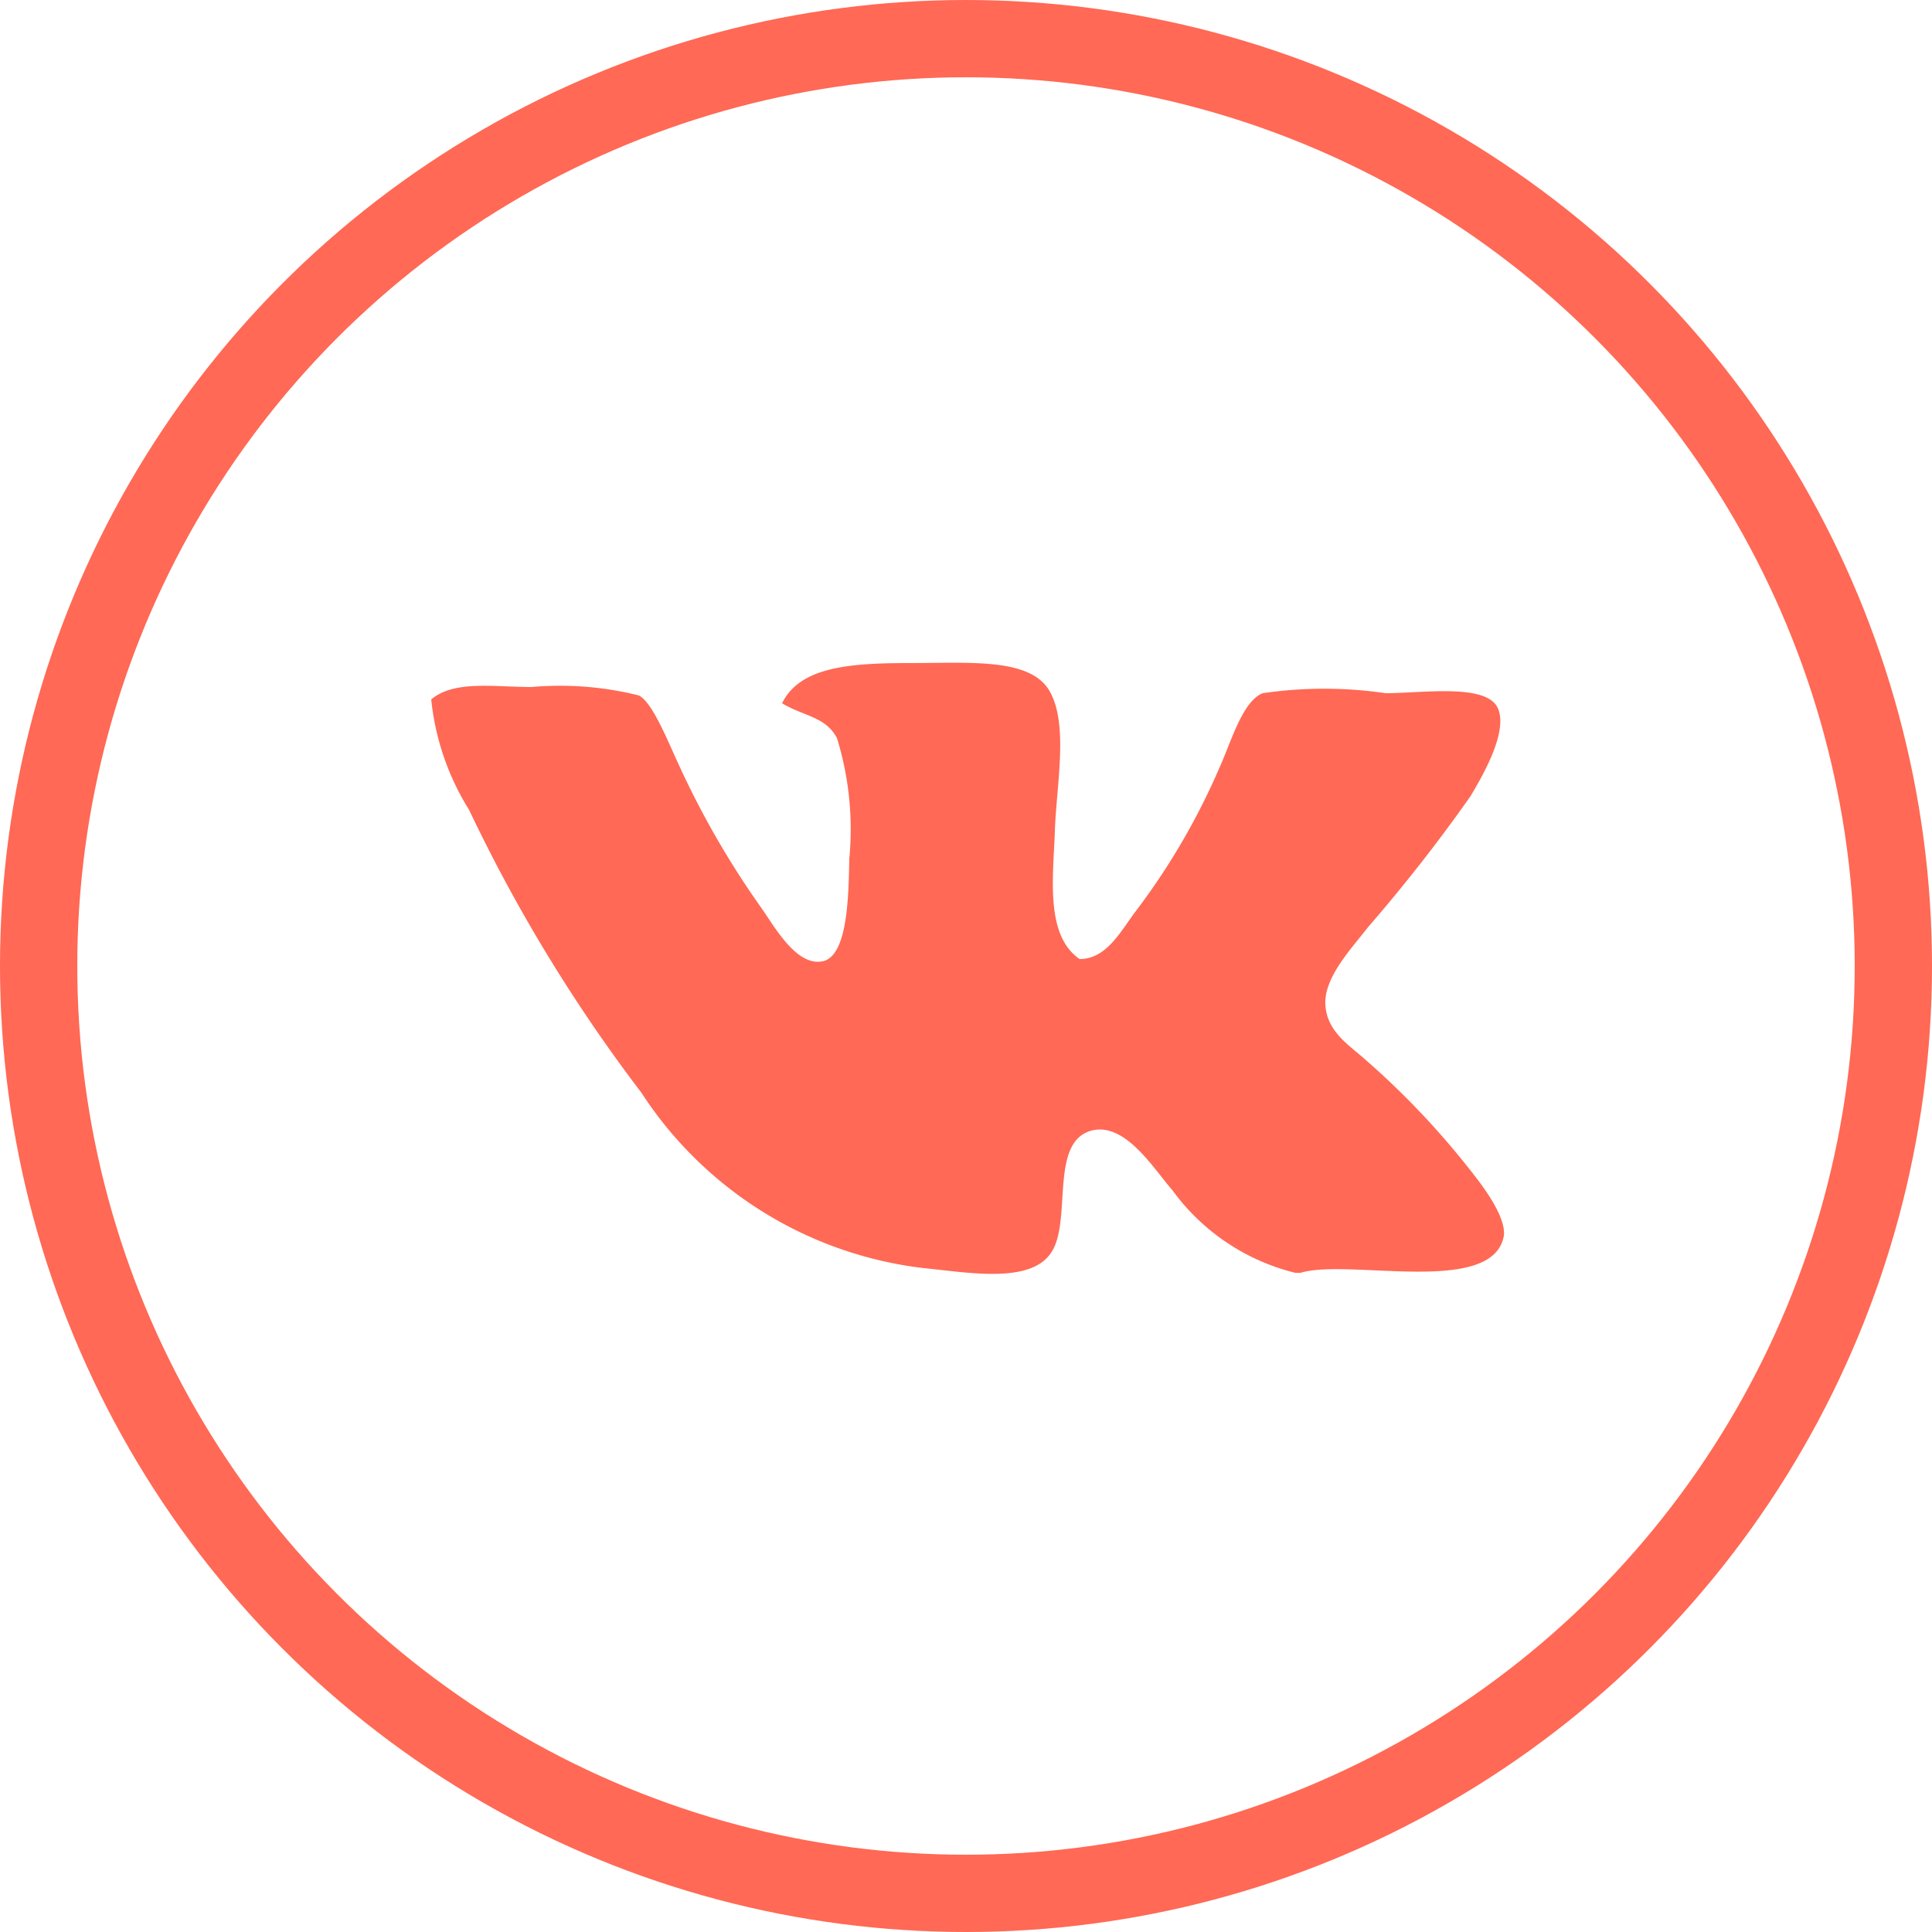
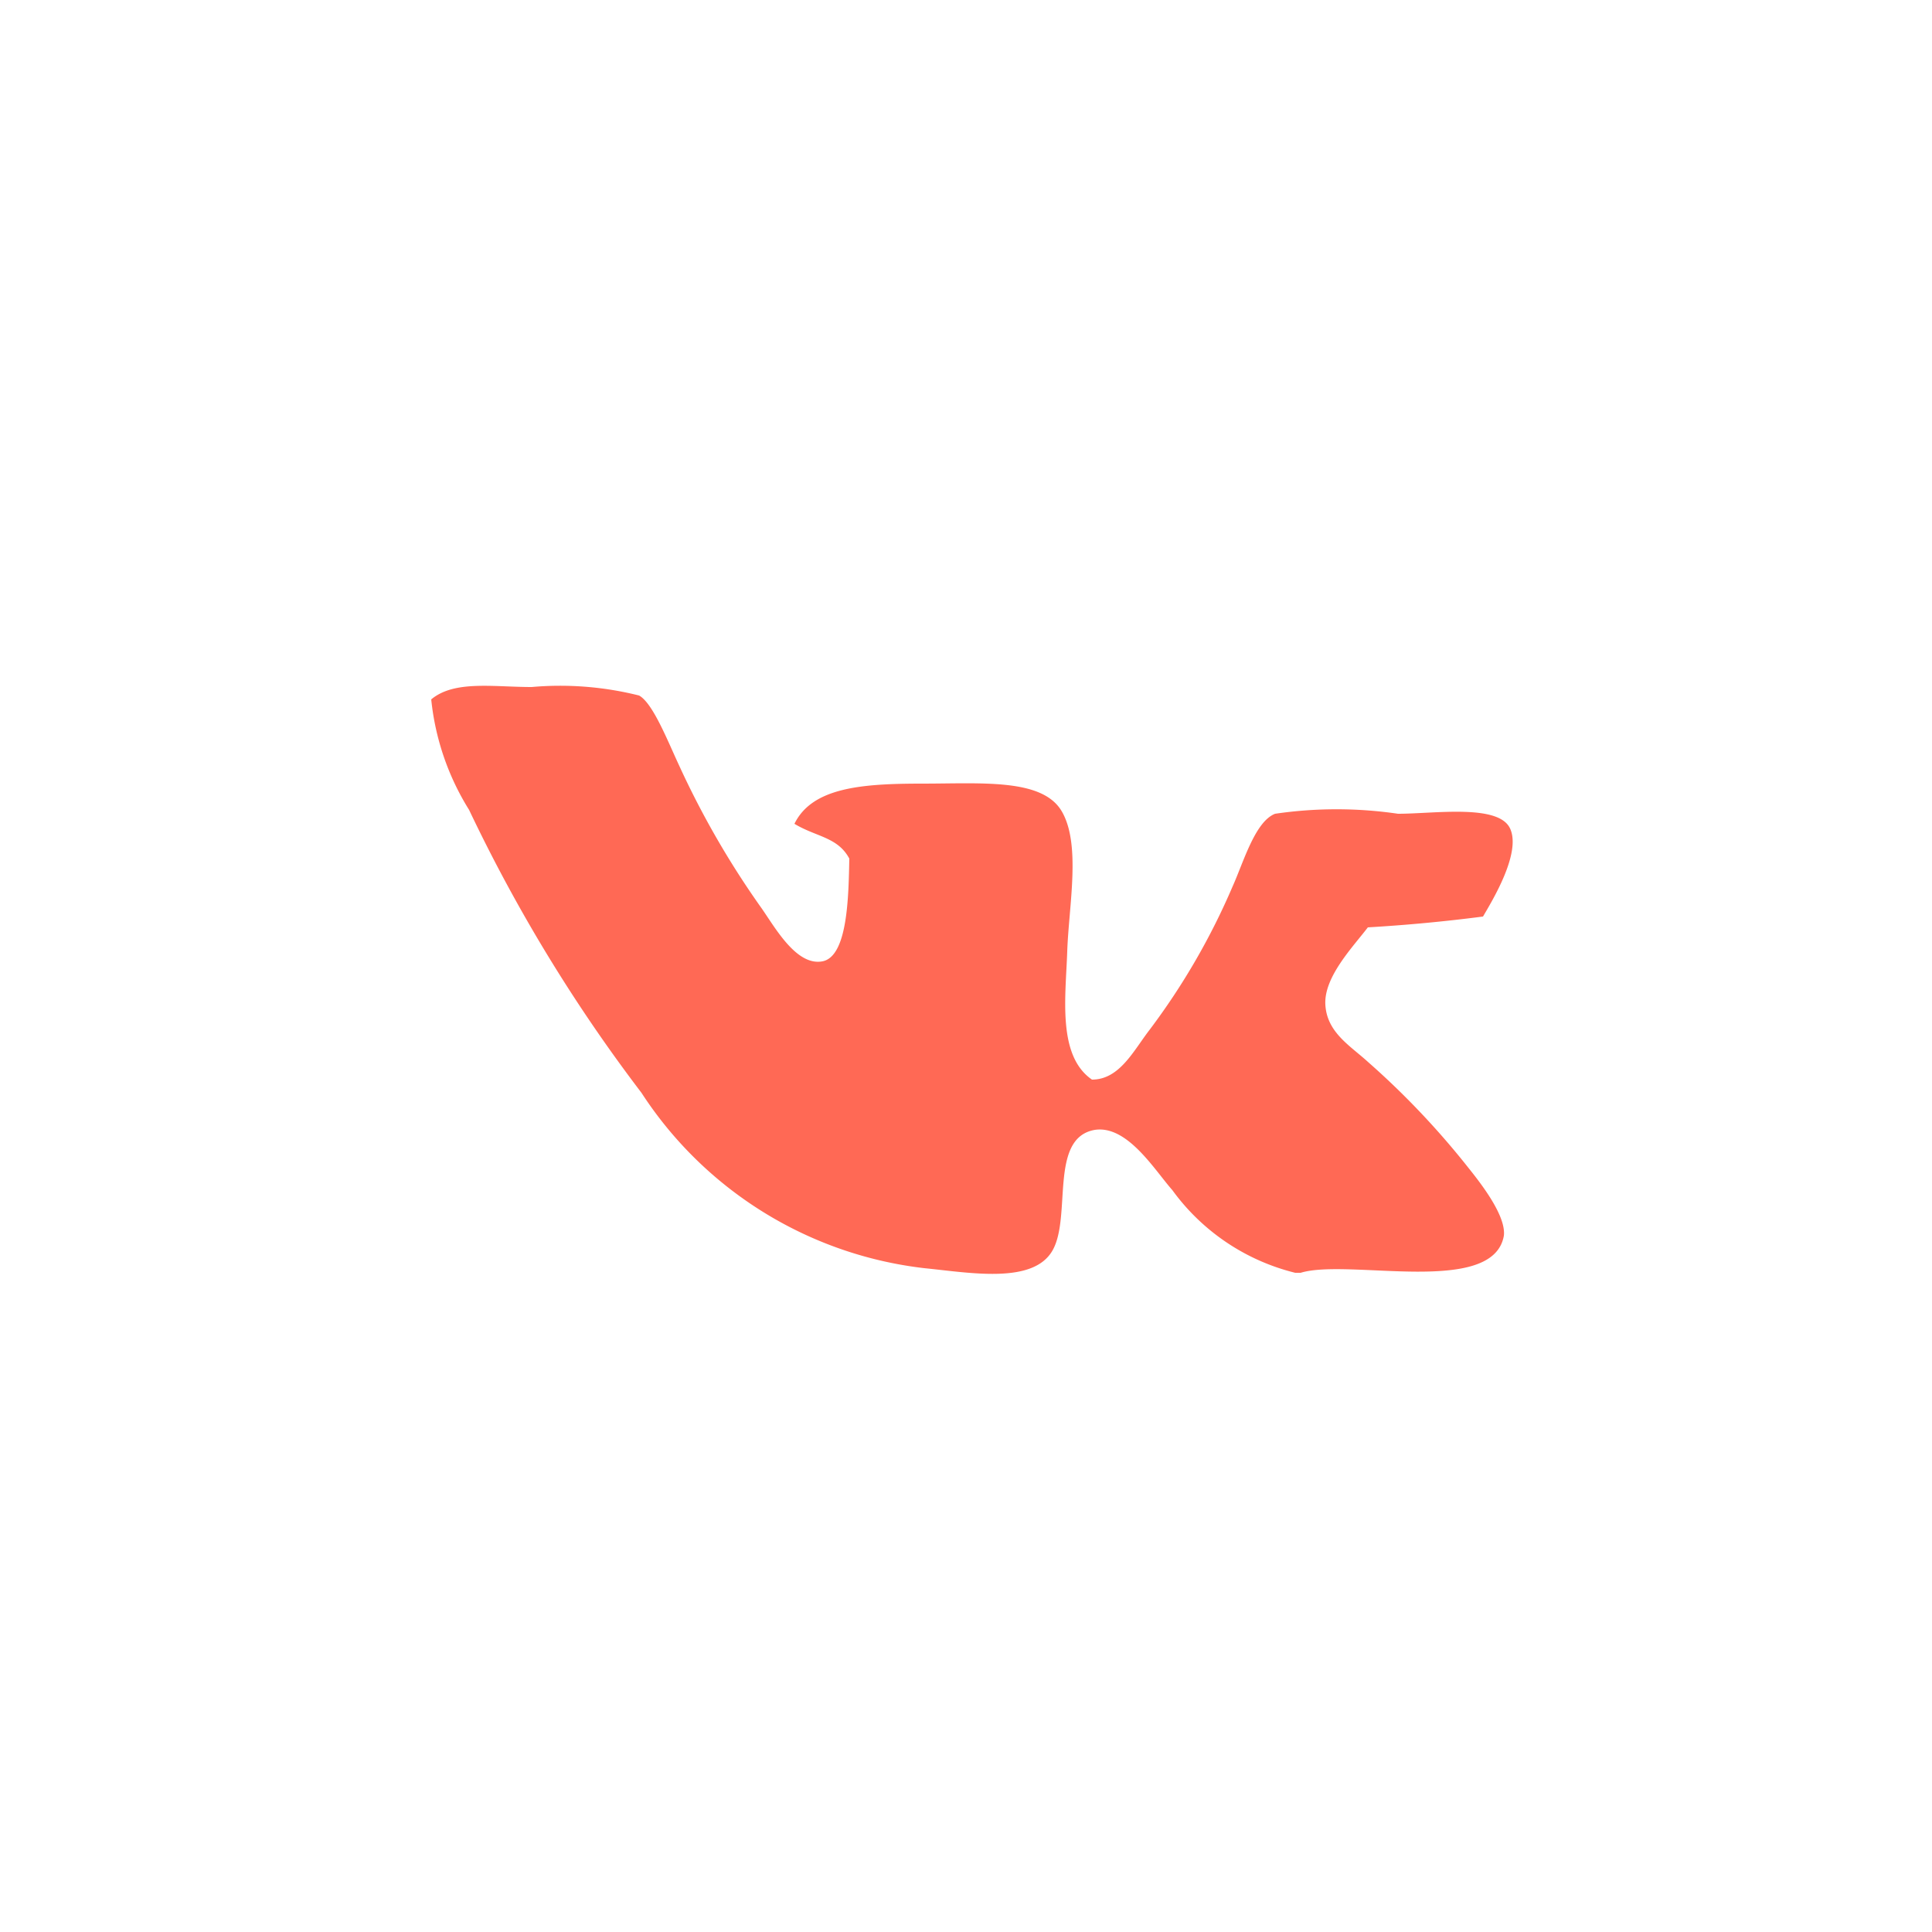
<svg xmlns="http://www.w3.org/2000/svg" viewBox="0 0 25 25">
  <defs>
    <style>.cls-1{fill:none;stroke:#ff6955;stroke-miterlimit:10;}.cls-2{fill:#ff6955;fill-rule:evenodd;}</style>
  </defs>
  <title>icon_social_vk_red</title>
  <g id="Слой_2" data-name="Слой 2">
    <g id="Main">
-       <circle class="cls-1" cx="12.5" cy="12.5" r="12" />
-       <path class="cls-2" d="M16.83,16.47h-.07a2.79,2.79,0,0,1-1.59-1.07c-.23-.26-.58-.84-1-.78-.6.1-.3,1.12-.55,1.56s-1.06.29-1.66.23A5.06,5.06,0,0,1,8.3,14.14a20.69,20.69,0,0,1-2.23-3.66,3.34,3.34,0,0,1-.49-1.43c.3-.25.8-.16,1.3-.16A4.19,4.19,0,0,1,8.27,9c.18.1.37.59.52.91a11.35,11.35,0,0,0,1.07,1.85c.18.26.45.74.78.68s.34-.84.35-1.33a4,4,0,0,0-.16-1.56c-.15-.28-.43-.28-.71-.45.23-.47.87-.52,1.65-.52s1.56-.07,1.81.36.09,1.22.07,1.81-.13,1.35.32,1.66c.36,0,.54-.38.75-.65a8.89,8.89,0,0,0,1.07-1.85c.14-.31.29-.84.55-.94a5.48,5.48,0,0,1,1.59,0c.47,0,1.3-.13,1.45.19s-.24.95-.35,1.14A21.13,21.13,0,0,1,17.7,12c-.19.25-.57.64-.55,1s.32.53.55.74A10.48,10.48,0,0,1,19,15.11c.16.2.49.62.46.88C19.32,16.78,17.45,16.28,16.83,16.47Z" />
+       <path class="cls-2" d="M16.83,16.47h-.07a2.79,2.79,0,0,1-1.59-1.07c-.23-.26-.58-.84-1-.78-.6.1-.3,1.12-.55,1.56s-1.06.29-1.66.23A5.06,5.06,0,0,1,8.3,14.14a20.69,20.69,0,0,1-2.23-3.66,3.34,3.34,0,0,1-.49-1.43c.3-.25.8-.16,1.3-.16A4.19,4.19,0,0,1,8.27,9c.18.1.37.59.52.91a11.35,11.35,0,0,0,1.07,1.85c.18.26.45.74.78.68s.34-.84.35-1.33c-.15-.28-.43-.28-.71-.45.23-.47.87-.52,1.65-.52s1.56-.07,1.81.36.09,1.22.07,1.81-.13,1.35.32,1.66c.36,0,.54-.38.75-.65a8.89,8.89,0,0,0,1.07-1.85c.14-.31.29-.84.55-.94a5.48,5.48,0,0,1,1.59,0c.47,0,1.3-.13,1.45.19s-.24.95-.35,1.14A21.13,21.13,0,0,1,17.7,12c-.19.25-.57.64-.55,1s.32.53.55.74A10.48,10.48,0,0,1,19,15.11c.16.2.49.62.46.88C19.32,16.78,17.45,16.28,16.83,16.47Z" />
    </g>
  </g>
</svg>